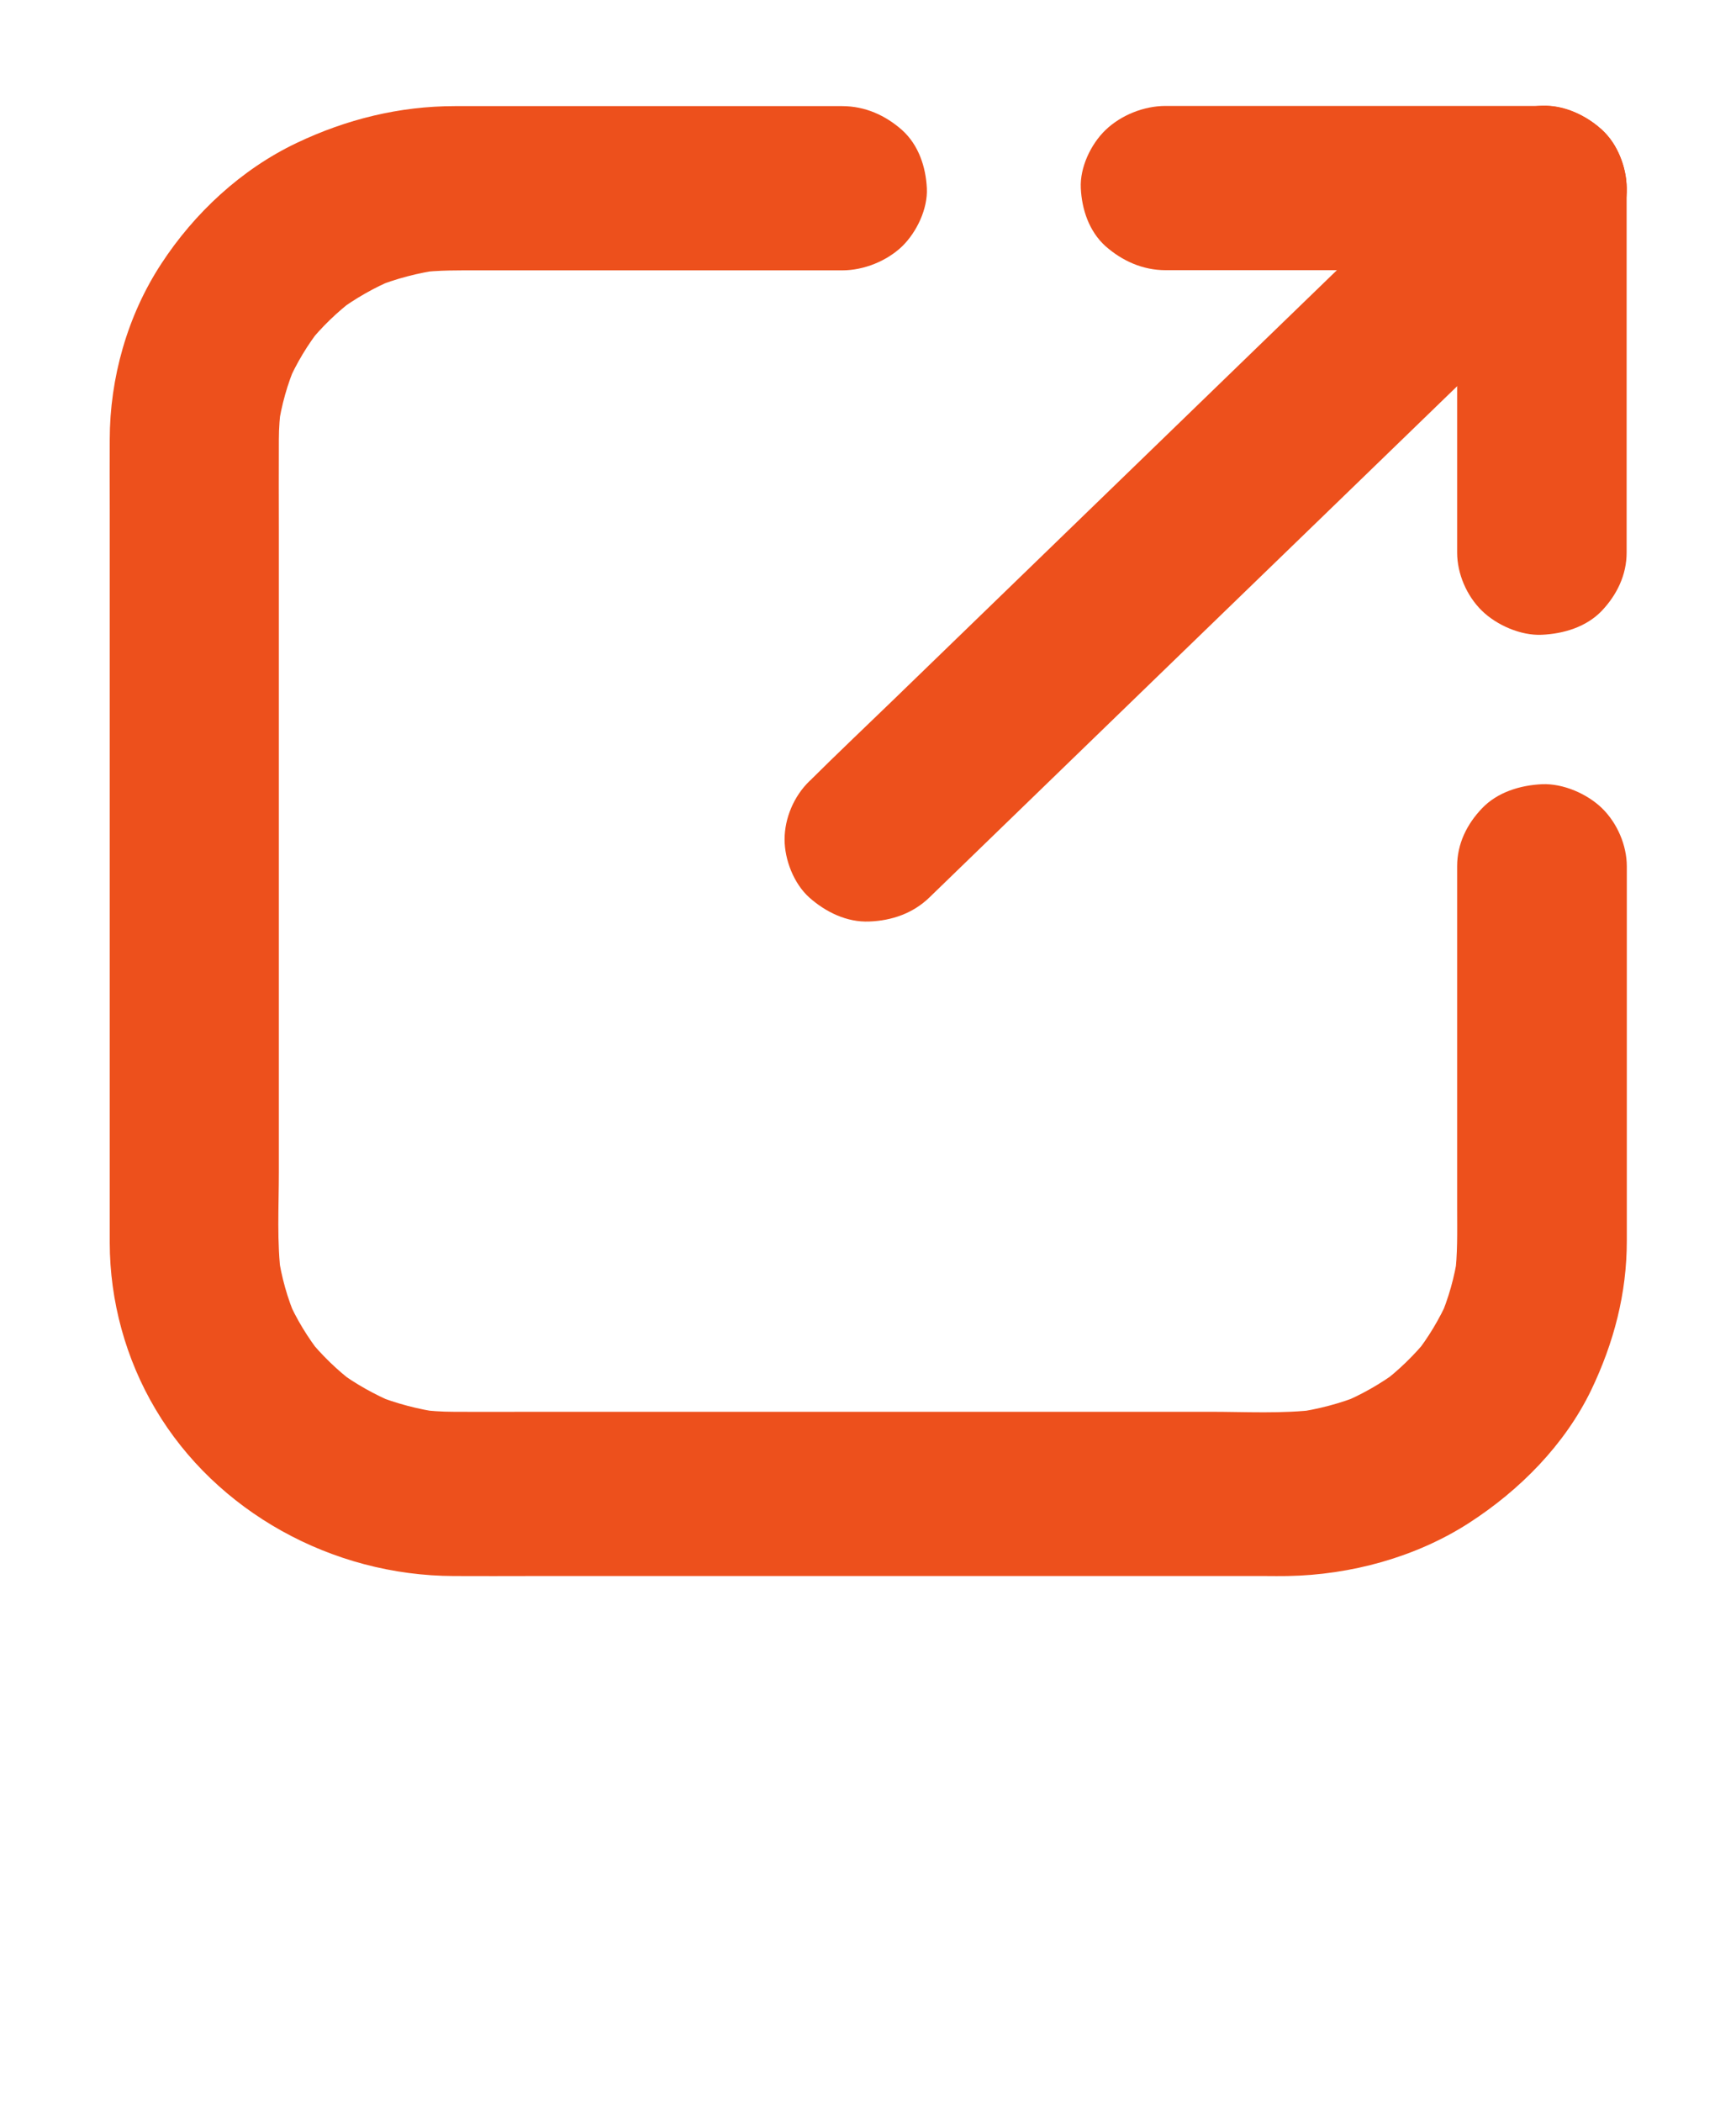
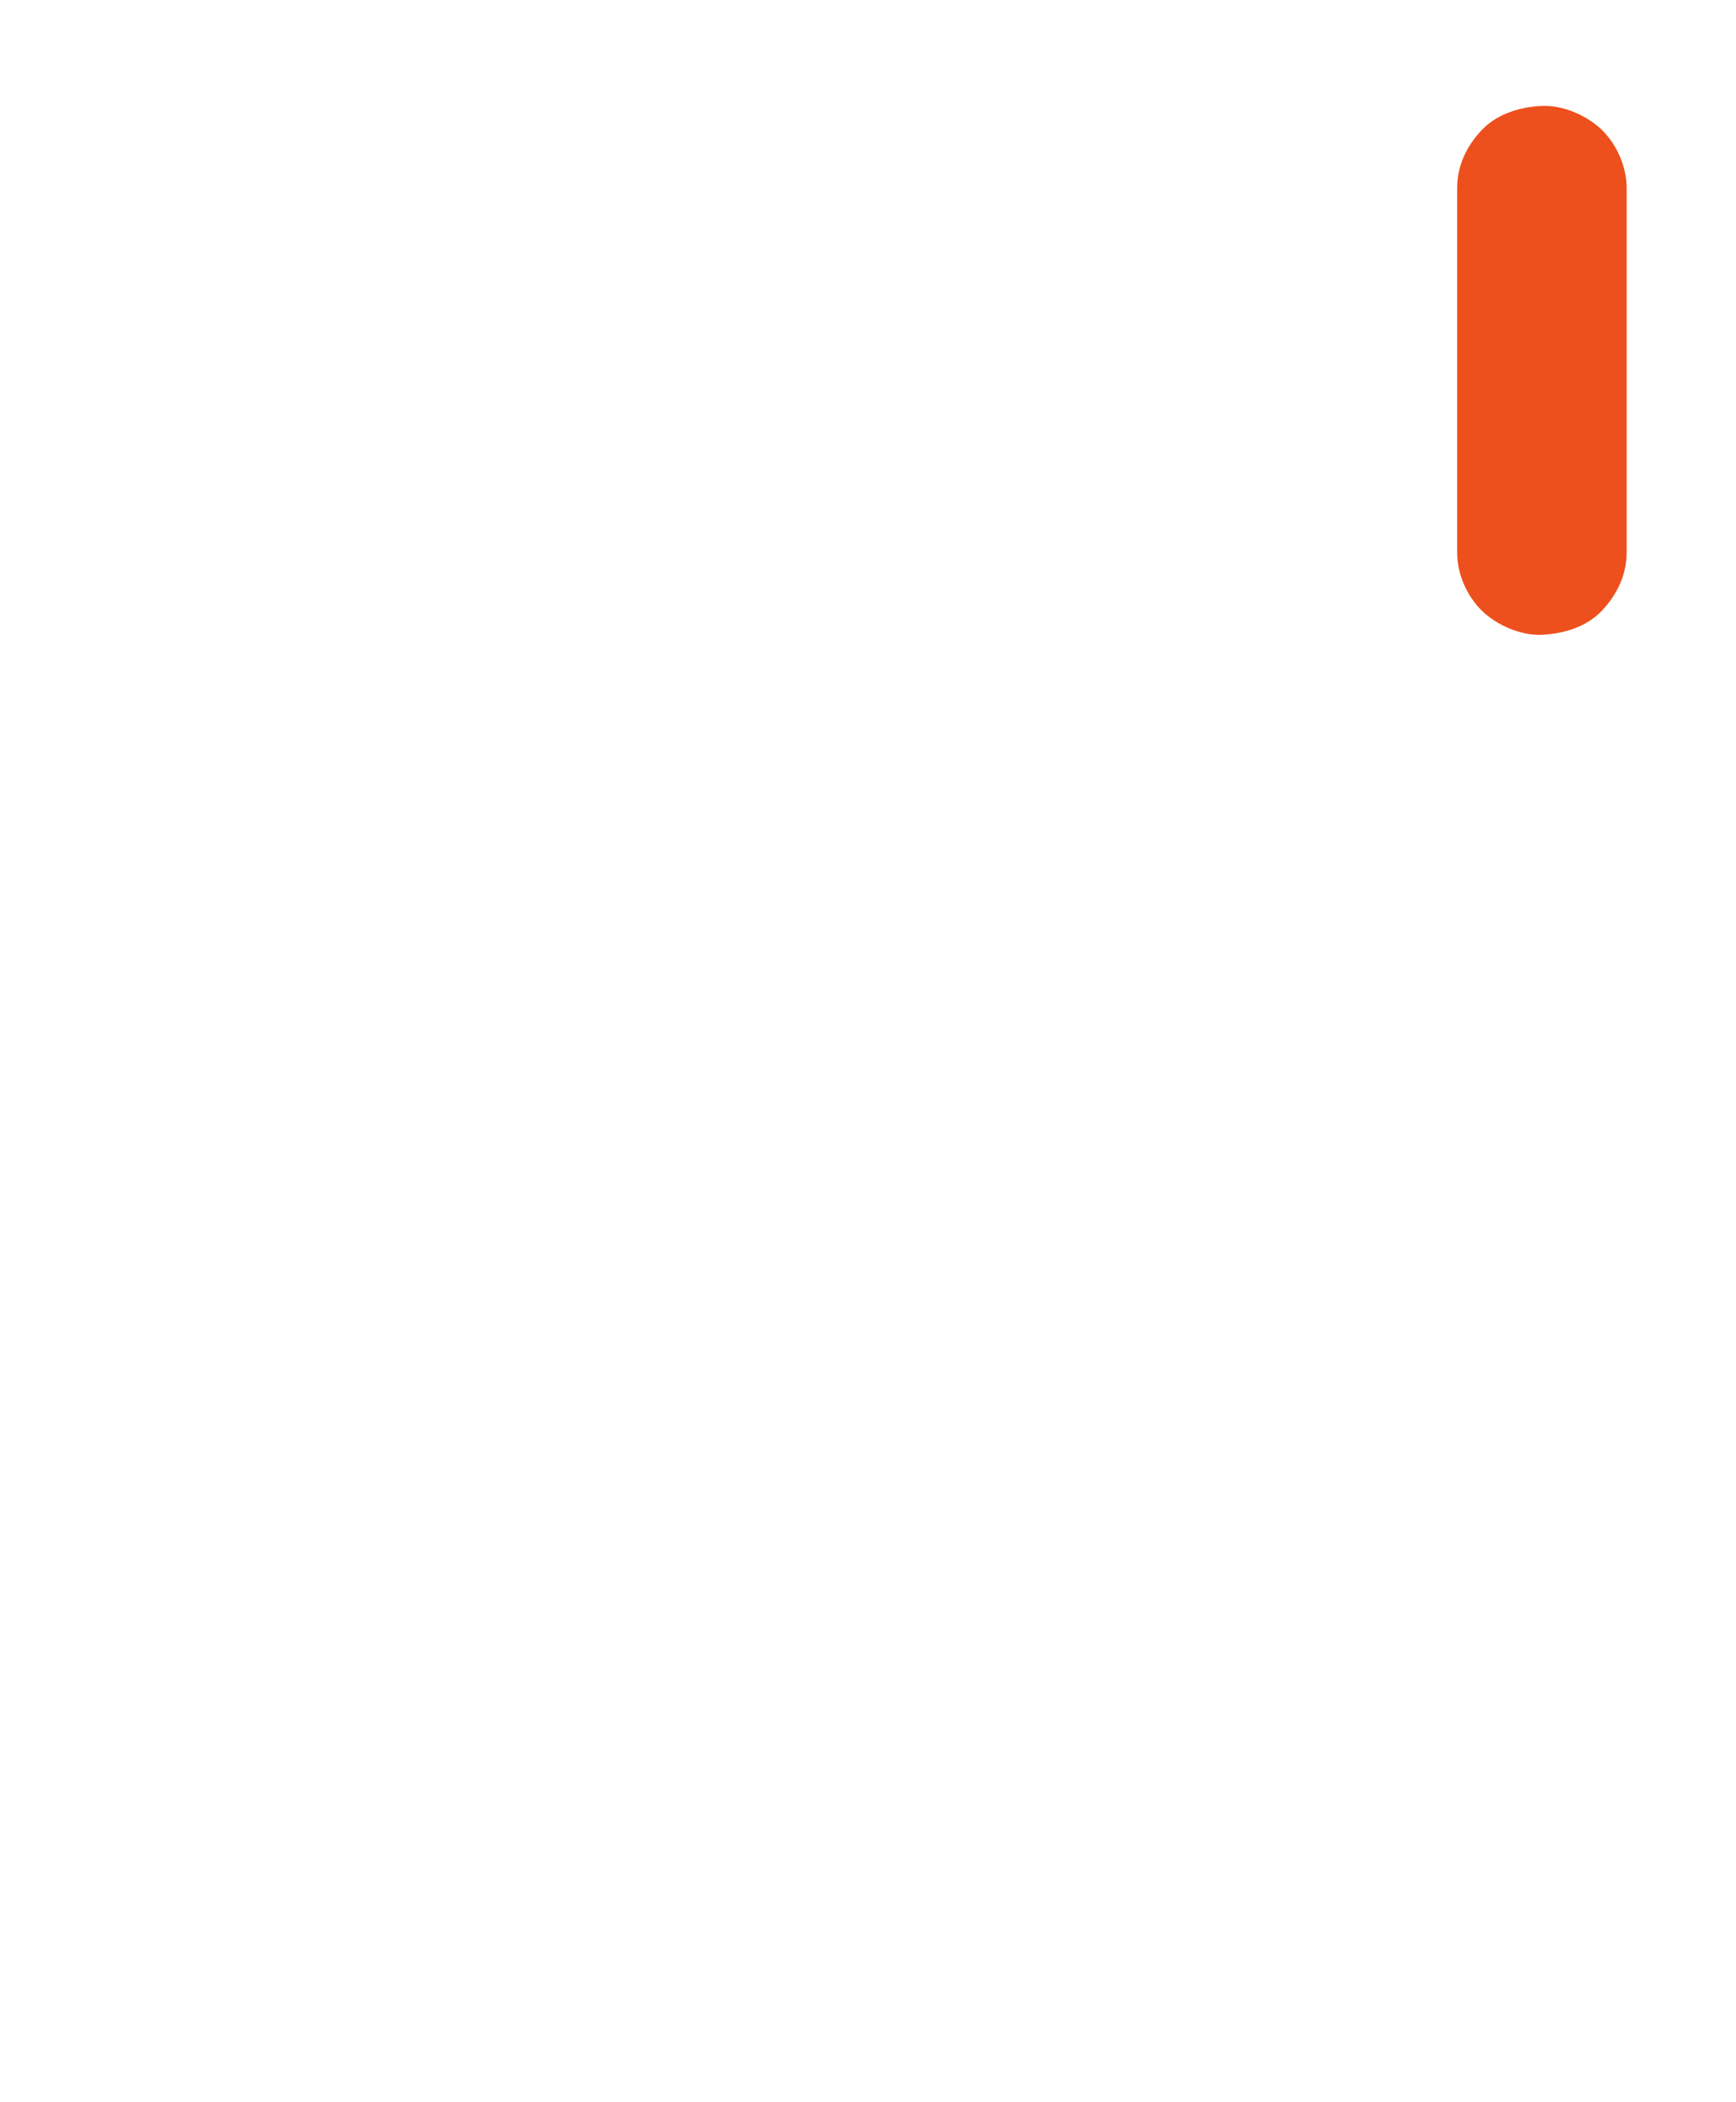
<svg xmlns="http://www.w3.org/2000/svg" width="19" height="23" viewBox="0 0 19 23" fill="none">
-   <path d="M15.948 9.477C15.948 9.975 15.948 10.471 15.948 10.969C15.948 11.72 15.948 12.471 15.948 13.222C15.948 13.472 15.955 13.721 15.922 13.969C15.933 13.89 15.944 13.809 15.955 13.73C15.92 13.971 15.855 14.203 15.758 14.428C15.79 14.356 15.822 14.284 15.851 14.214C15.755 14.431 15.632 14.636 15.484 14.823C15.532 14.762 15.58 14.702 15.629 14.641C15.48 14.826 15.308 14.993 15.117 15.137C15.18 15.091 15.241 15.044 15.304 14.997C15.109 15.141 14.899 15.261 14.675 15.353C14.749 15.322 14.823 15.292 14.896 15.263C14.666 15.356 14.425 15.419 14.176 15.454C14.258 15.443 14.341 15.432 14.423 15.421C14.035 15.47 13.63 15.446 13.241 15.446C12.5 15.446 11.762 15.446 11.021 15.446C10.114 15.446 9.205 15.446 8.298 15.446C7.524 15.446 6.748 15.446 5.975 15.446C5.637 15.446 5.299 15.448 4.963 15.446C4.834 15.446 4.706 15.437 4.577 15.421C4.659 15.432 4.743 15.443 4.824 15.454C4.576 15.419 4.336 15.356 4.104 15.263C4.179 15.294 4.253 15.324 4.325 15.353C4.101 15.259 3.889 15.141 3.696 14.997C3.759 15.044 3.82 15.091 3.884 15.137C3.692 14.993 3.52 14.826 3.371 14.641C3.42 14.702 3.468 14.762 3.516 14.823C3.368 14.634 3.243 14.431 3.149 14.214C3.18 14.286 3.212 14.357 3.242 14.428C3.145 14.205 3.08 13.971 3.045 13.73C3.056 13.809 3.067 13.89 3.078 13.969C3.028 13.594 3.052 13.202 3.052 12.825C3.052 12.108 3.052 11.393 3.052 10.676C3.052 9.797 3.052 8.916 3.052 8.038C3.052 7.288 3.052 6.537 3.052 5.788C3.052 5.461 3.05 5.134 3.052 4.809C3.052 4.683 3.062 4.559 3.078 4.435C3.067 4.514 3.056 4.595 3.045 4.674C3.08 4.433 3.145 4.201 3.242 3.977C3.21 4.049 3.178 4.121 3.149 4.191C3.245 3.973 3.368 3.768 3.516 3.582C3.468 3.643 3.42 3.702 3.371 3.763C3.52 3.578 3.692 3.411 3.884 3.267C3.82 3.314 3.759 3.361 3.696 3.407C3.891 3.263 4.101 3.143 4.325 3.051C4.251 3.082 4.177 3.113 4.104 3.141C4.334 3.048 4.576 2.985 4.824 2.951C4.743 2.962 4.659 2.972 4.577 2.983C4.802 2.954 5.028 2.958 5.255 2.958C5.583 2.958 5.912 2.958 6.24 2.958C7.042 2.958 7.845 2.958 8.647 2.958C8.836 2.958 9.027 2.958 9.216 2.958C9.454 2.958 9.704 2.857 9.873 2.696C10.034 2.539 10.155 2.284 10.144 2.06C10.133 1.828 10.055 1.587 9.873 1.423C9.691 1.262 9.469 1.161 9.216 1.161C8.747 1.161 8.277 1.161 7.81 1.161C7.051 1.161 6.292 1.161 5.533 1.161C5.349 1.161 5.164 1.161 4.98 1.161C4.372 1.161 3.791 1.305 3.247 1.564C2.639 1.853 2.125 2.334 1.765 2.886C1.393 3.454 1.202 4.137 1.201 4.807C1.199 5.059 1.201 5.31 1.201 5.563C1.201 6.182 1.201 6.8 1.201 7.418C1.201 8.196 1.201 8.972 1.201 9.75C1.201 10.48 1.201 11.209 1.201 11.939C1.201 12.413 1.201 12.889 1.201 13.364C1.201 13.441 1.201 13.518 1.201 13.597C1.202 14.232 1.375 14.868 1.702 15.418C2.366 16.539 3.635 17.24 4.967 17.243C5.255 17.245 5.542 17.243 5.83 17.243C6.483 17.243 7.136 17.243 7.789 17.243C8.595 17.243 9.4 17.243 10.205 17.243C10.949 17.243 11.693 17.243 12.437 17.243C12.907 17.243 13.376 17.243 13.845 17.243C13.927 17.243 14.011 17.245 14.092 17.243C14.784 17.231 15.495 17.037 16.074 16.665C16.636 16.303 17.128 15.804 17.416 15.207C17.664 14.688 17.805 14.151 17.805 13.576C17.805 13.042 17.805 12.51 17.805 11.976C17.805 11.269 17.805 10.562 17.805 9.854C17.805 9.729 17.805 9.605 17.805 9.479C17.805 9.249 17.701 9.006 17.534 8.843C17.373 8.686 17.109 8.57 16.877 8.58C16.638 8.591 16.389 8.667 16.221 8.843C16.054 9.017 15.948 9.233 15.948 9.477Z" fill="#ED501C" />
-   <path d="M12.757 2.956C13.22 2.956 13.686 2.956 14.15 2.956C14.89 2.956 15.629 2.956 16.369 2.956C16.538 2.956 16.707 2.956 16.876 2.956C17.113 2.956 17.364 2.855 17.532 2.694C17.694 2.537 17.815 2.282 17.803 2.058C17.792 1.826 17.714 1.585 17.532 1.422C17.351 1.26 17.128 1.159 16.876 1.159C16.412 1.159 15.946 1.159 15.482 1.159C14.742 1.159 14.003 1.159 13.263 1.159C13.094 1.159 12.925 1.159 12.757 1.159C12.519 1.159 12.269 1.26 12.1 1.422C11.938 1.578 11.818 1.833 11.829 2.058C11.84 2.289 11.918 2.53 12.1 2.694C12.282 2.854 12.506 2.956 12.757 2.956Z" fill="#ED501C" />
  <path d="M17.803 6.046C17.803 5.597 17.803 5.146 17.803 4.697C17.803 3.98 17.803 3.265 17.803 2.548C17.803 2.384 17.803 2.221 17.803 2.057C17.803 1.827 17.699 1.585 17.532 1.421C17.371 1.265 17.107 1.148 16.875 1.159C16.636 1.17 16.387 1.245 16.219 1.421C16.052 1.597 15.948 1.813 15.948 2.057C15.948 2.507 15.948 2.958 15.948 3.407C15.948 4.124 15.948 4.839 15.948 5.556C15.948 5.719 15.948 5.883 15.948 6.046C15.948 6.276 16.052 6.519 16.219 6.682C16.38 6.839 16.644 6.956 16.875 6.945C17.115 6.934 17.363 6.859 17.532 6.682C17.698 6.506 17.803 6.289 17.803 6.046Z" fill="#ED501C" />
-   <path d="M10.171 9.82C10.416 9.582 10.663 9.343 10.908 9.106C11.493 8.54 12.079 7.972 12.663 7.406C13.37 6.722 14.077 6.037 14.786 5.351C15.4 4.756 16.012 4.163 16.627 3.568C16.924 3.281 17.226 2.995 17.519 2.704C17.523 2.7 17.527 2.697 17.532 2.691C17.701 2.528 17.803 2.287 17.803 2.055C17.803 1.834 17.703 1.572 17.532 1.419C17.356 1.263 17.124 1.146 16.875 1.157C16.628 1.168 16.397 1.249 16.218 1.419C15.973 1.656 15.727 1.895 15.482 2.133C14.897 2.699 14.311 3.266 13.727 3.832C13.02 4.517 12.313 5.202 11.604 5.888C10.99 6.483 10.377 7.076 9.763 7.671C9.466 7.958 9.164 8.244 8.871 8.535C8.867 8.538 8.863 8.542 8.858 8.547C8.689 8.711 8.587 8.952 8.587 9.184C8.587 9.405 8.687 9.667 8.858 9.82C9.034 9.976 9.266 10.093 9.515 10.082C9.761 10.073 9.993 9.992 10.171 9.82Z" fill="#ED501C" />
</svg>